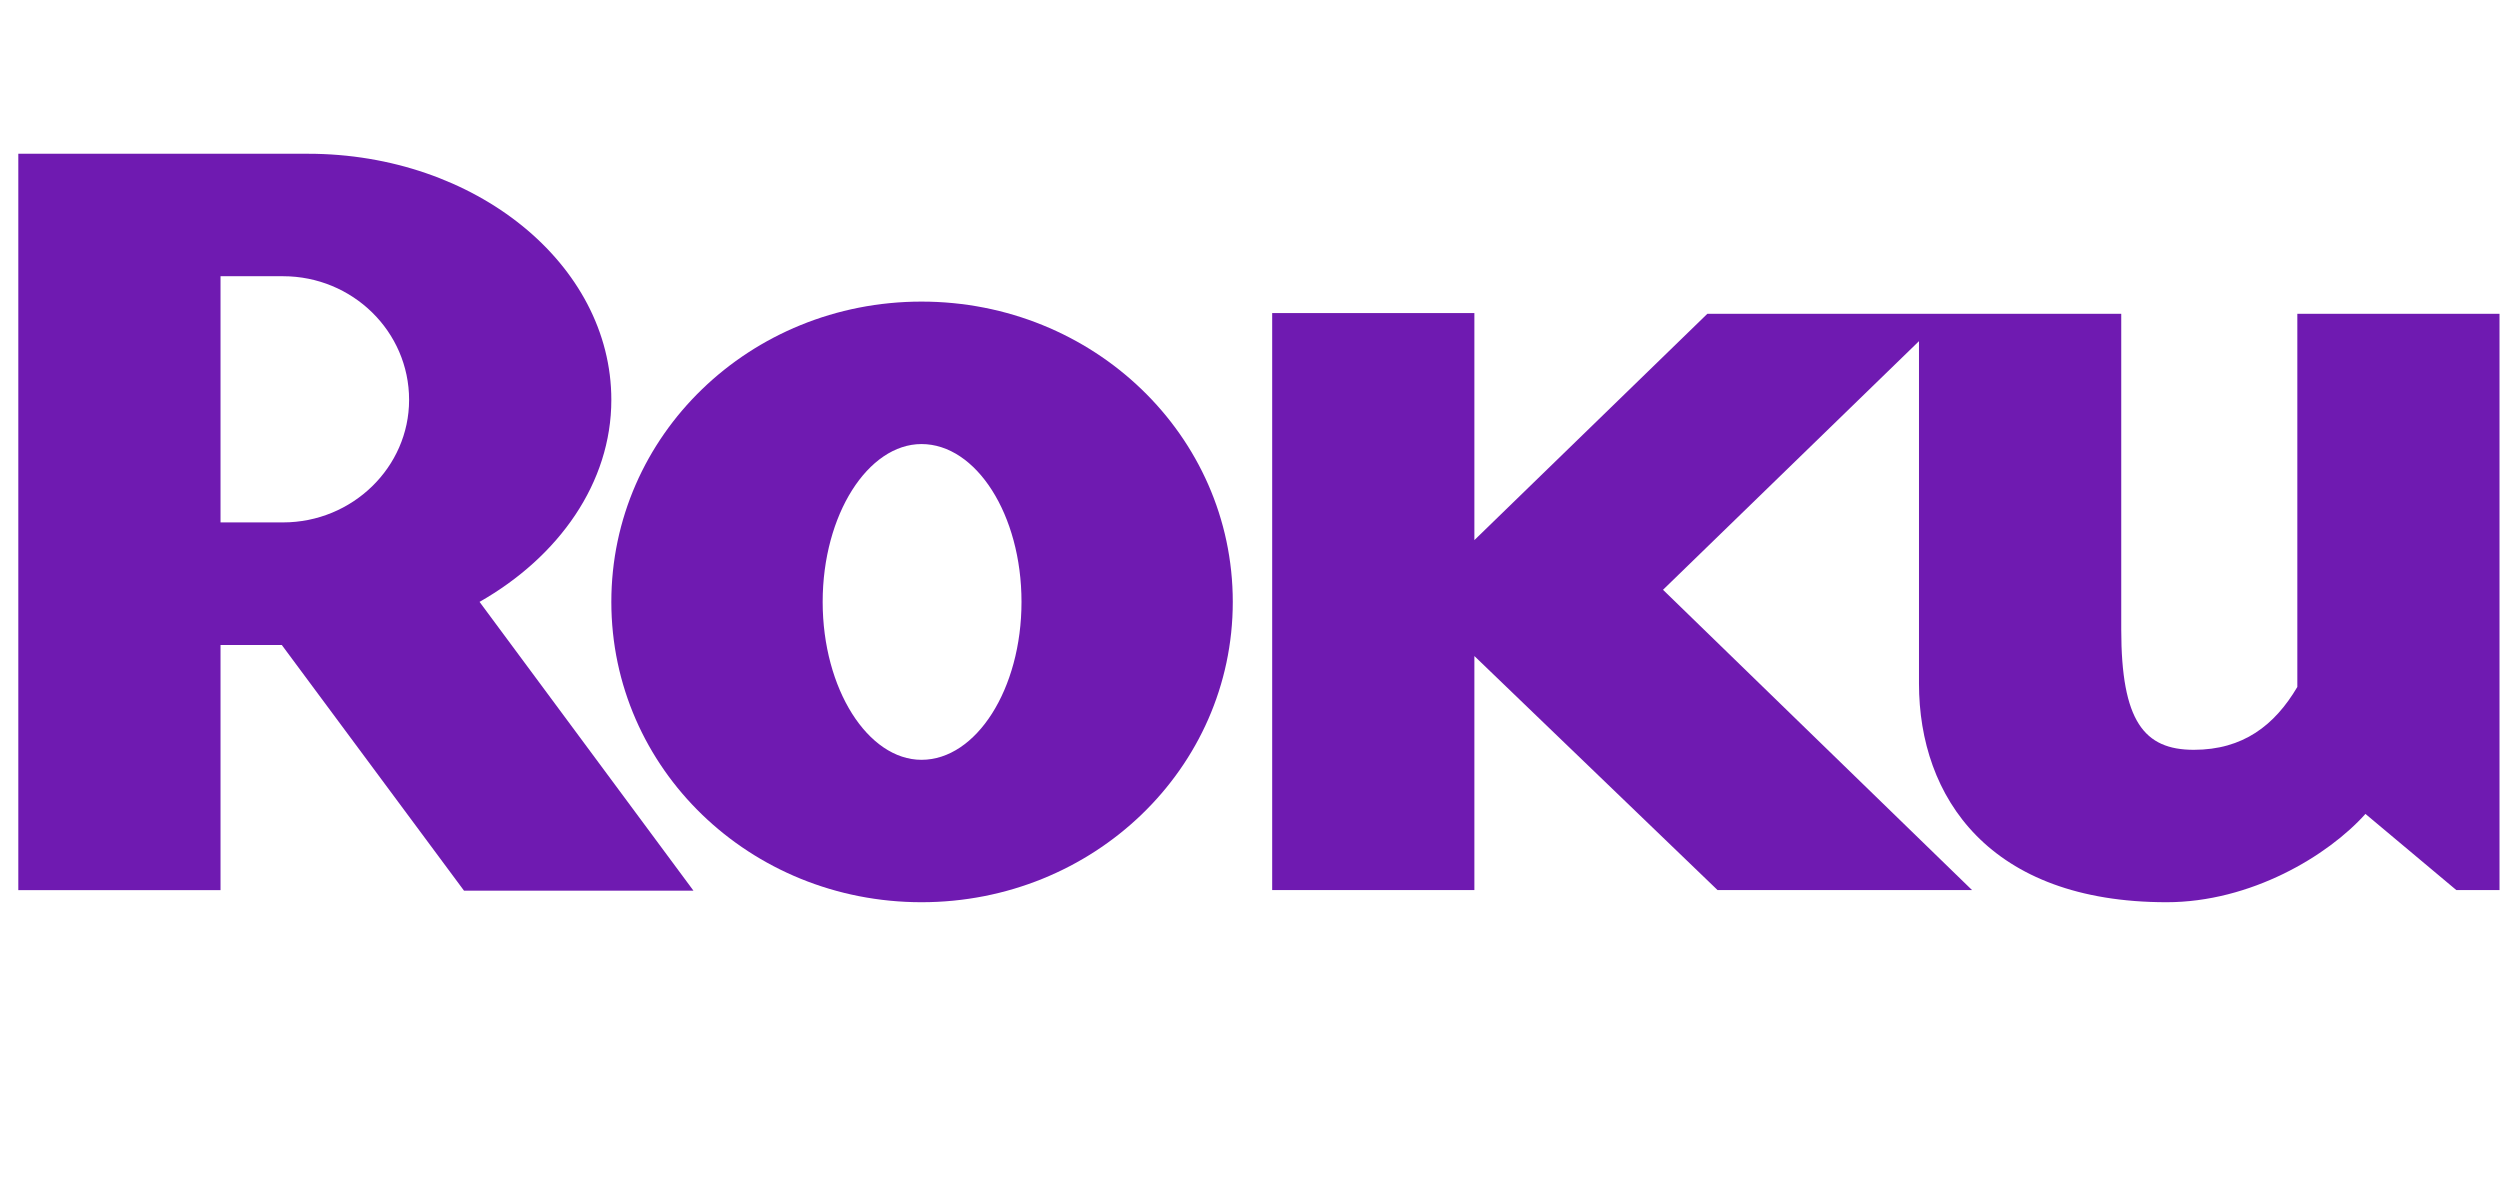
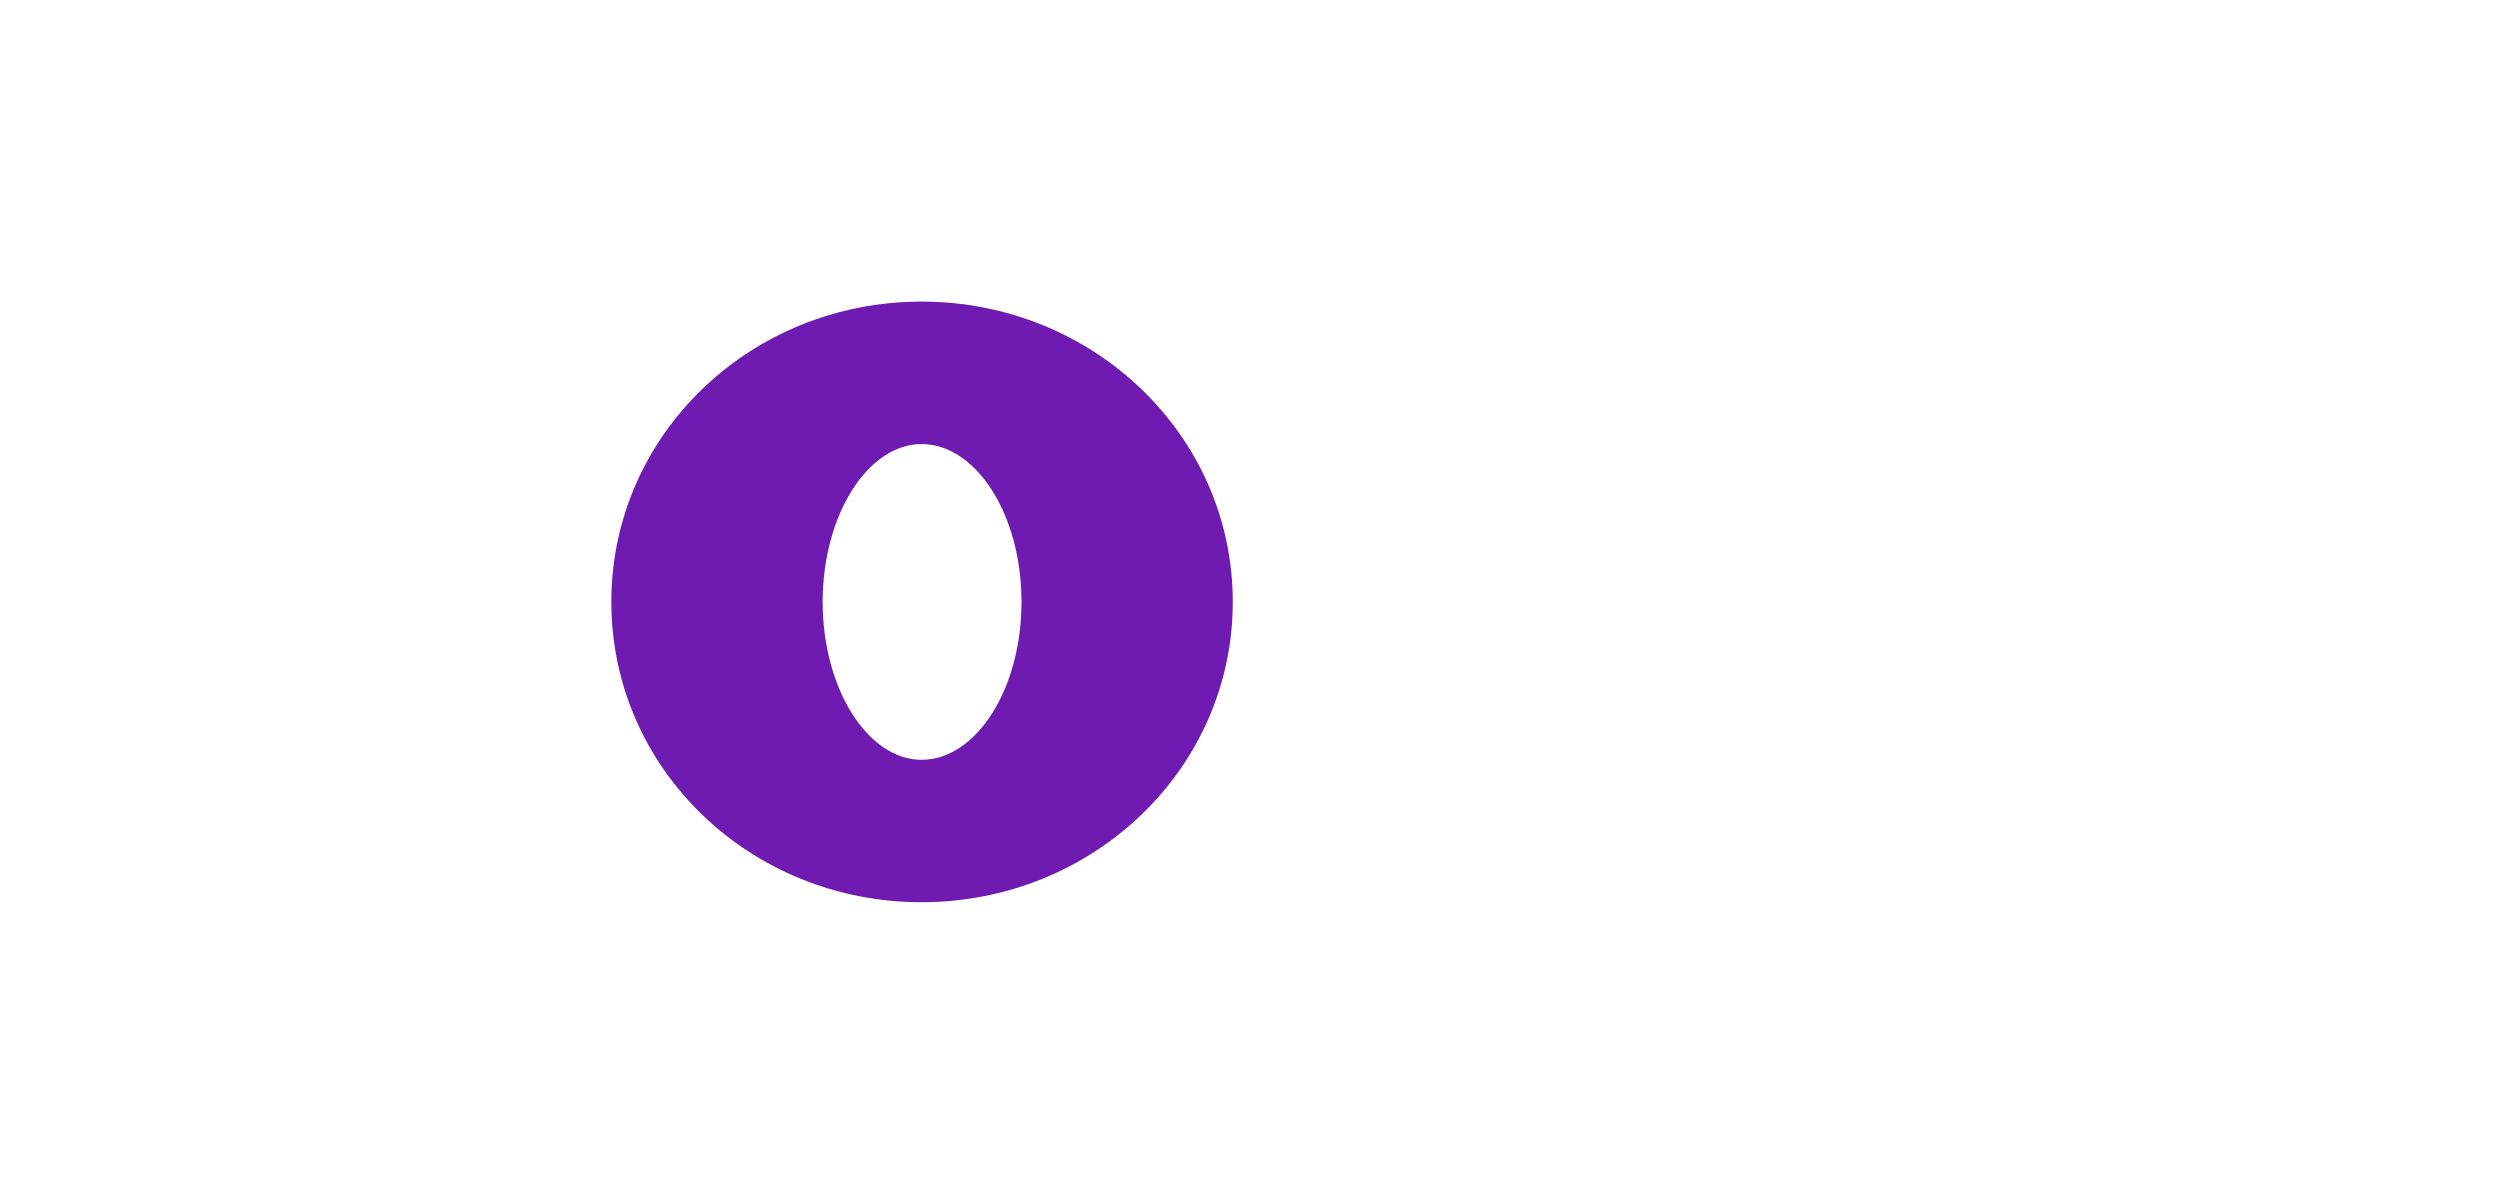
<svg xmlns="http://www.w3.org/2000/svg" width="133" height="64" viewBox="0 0 133 64" fill="none">
-   <path d="M21.764 21.273C21.764 17.63 18.747 14.695 15.058 14.695H11.732V27.792H15.058C18.747 27.792 21.764 24.856 21.764 21.273ZM36.891 47.382H24.684L14.992 34.314H11.732V47.354H0.974V8.18H16.386C25.271 8.18 32.523 14.05 32.523 21.273C32.523 25.678 29.743 29.612 25.512 32.02L36.891 47.382Z" fill="#6F1AB1" />
  <path d="M49.024 23.624C46.183 23.624 43.766 27.376 43.766 32.02C43.766 36.665 46.183 40.422 49.024 40.422C51.931 40.422 54.344 36.665 54.344 32.02C54.344 27.376 51.931 23.624 49.024 23.624ZM65.584 32.02C65.584 40.893 58.157 47.998 49.024 47.998C39.895 47.998 32.523 40.893 32.523 32.02C32.523 23.154 39.895 16.045 49.024 16.045C58.157 16.045 65.584 23.154 65.584 32.02Z" fill="#6F1AB1" />
-   <path d="M90.83 16.695L78.437 28.734V16.655H67.68V47.353H78.437V34.901L91.375 47.353H104.914L88.472 31.377L102.09 18.15V36.368C102.09 42.417 105.834 47.998 115.262 47.998C119.738 47.998 123.846 45.532 125.842 43.3L130.678 47.353H132.974V16.695H122.218V32.667V36.545C121.007 38.599 119.319 39.89 116.71 39.89C114.064 39.89 112.85 38.366 112.85 33.49V32.204V16.695H90.83Z" fill="#6F1AB1" />
</svg>